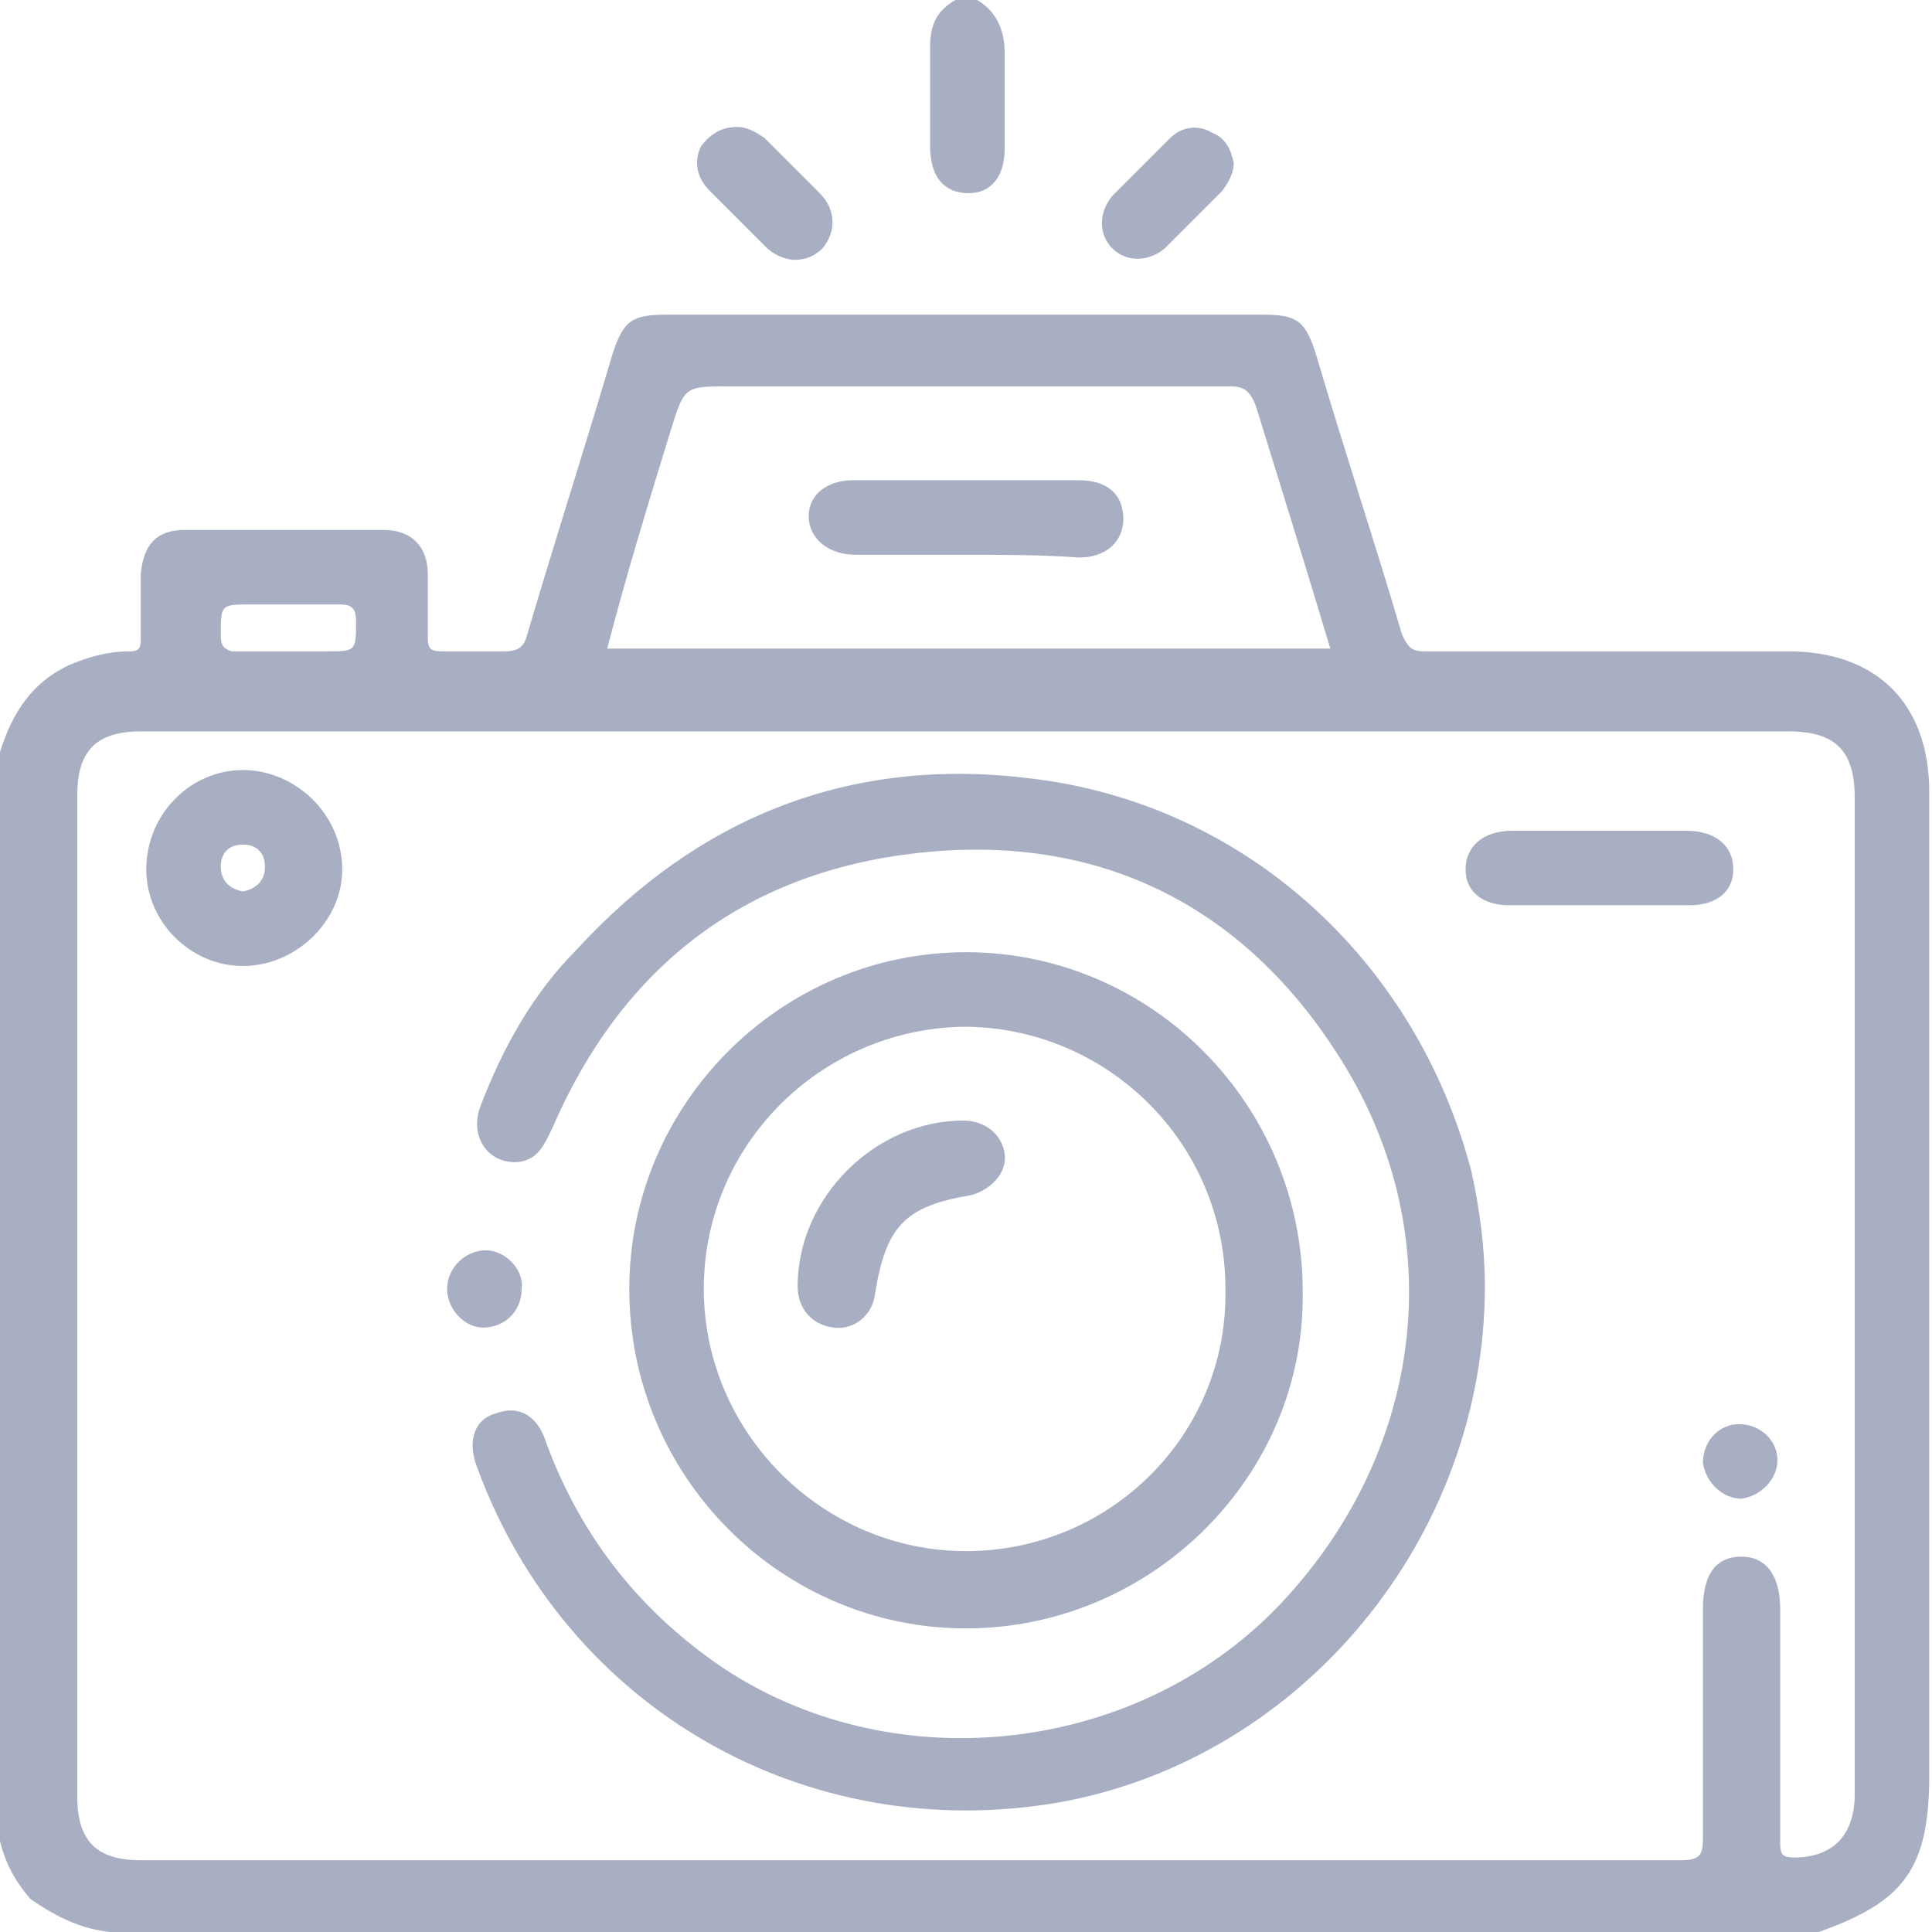
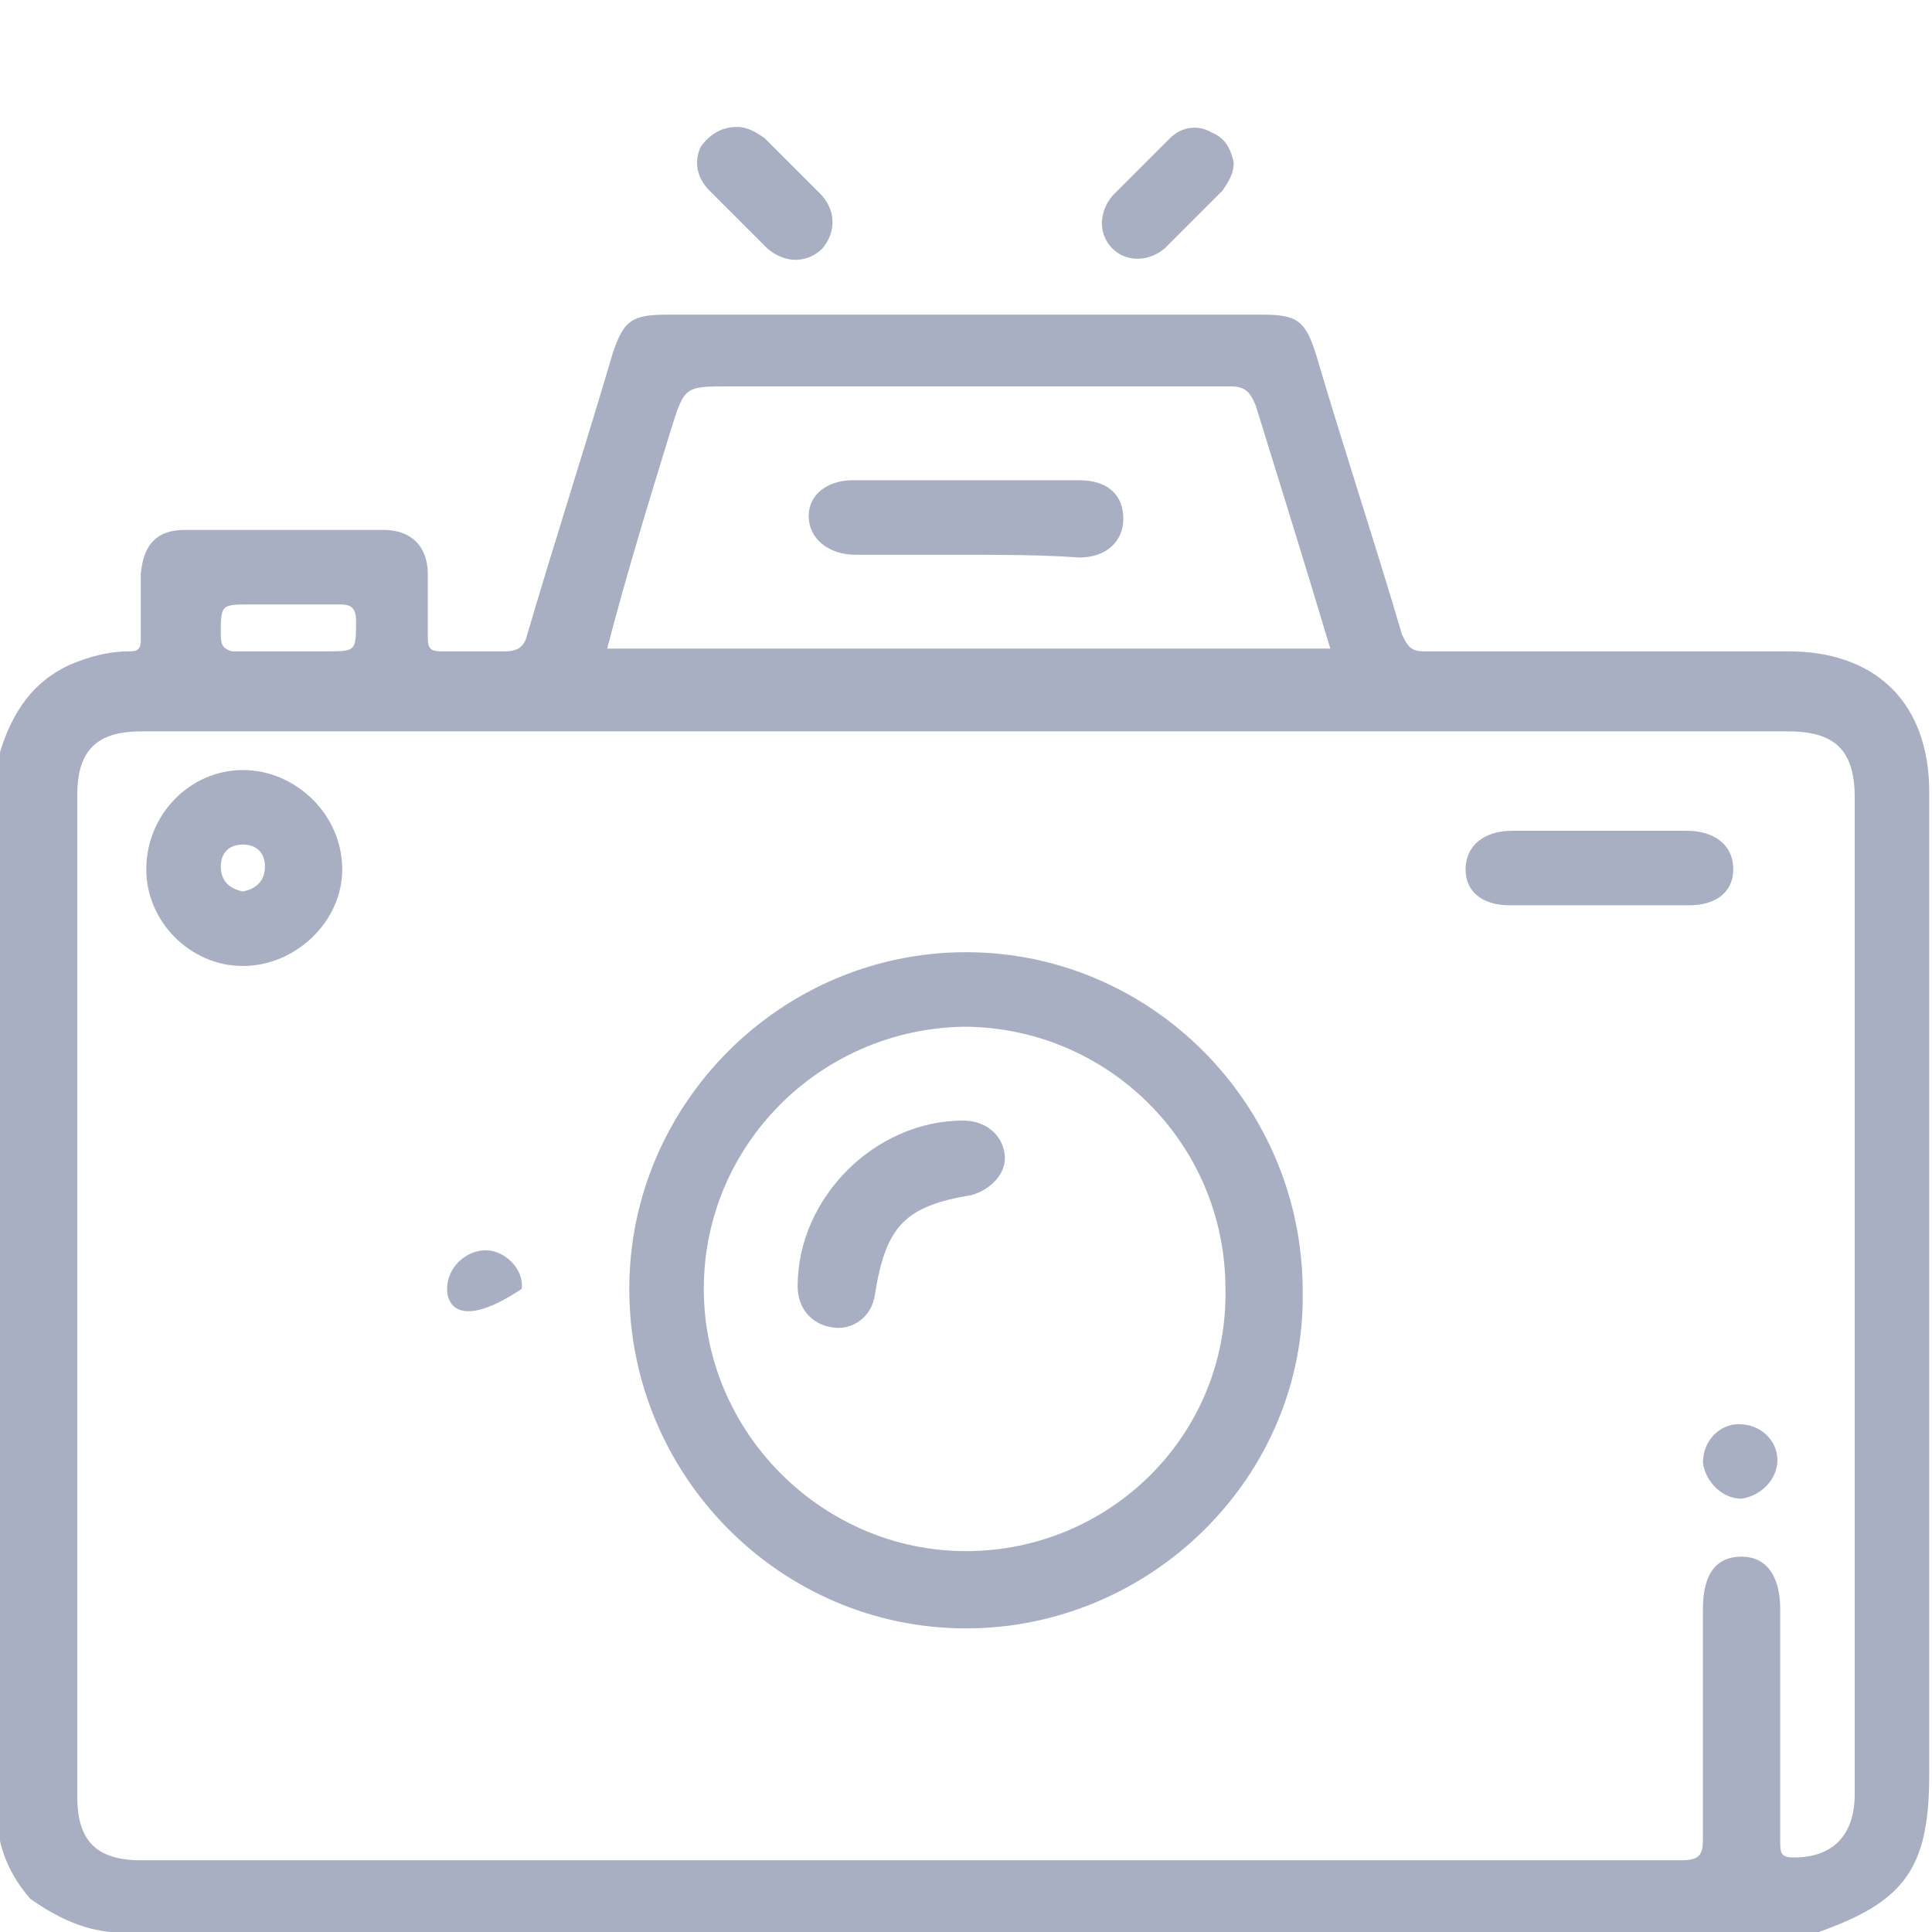
<svg xmlns="http://www.w3.org/2000/svg" width="70" height="70" version="1.1" id="Livello_1" x="0px" y="0px" viewBox="0 0 70 70" style="enable-background:new 0 0 70 70;" xml:space="preserve">
  <style type="text/css">
	.st0{fill:#A9AFC3;}
</style>
  <g>
-     <path class="st0" d="M35.4,0c0.7,0.4,1,1.1,1,1.9c0,1.2,0,2.3,0,3.5c0,1-0.5,1.6-1.3,1.6c-0.9,0-1.4-0.6-1.4-1.7c0-1.2,0-2.4,0-3.6   c0-0.9,0.3-1.4,1.1-1.8C35,0,35.2,0,35.4,0z" />
    <path class="st0" d="M26.7,4.6c0.4,0,0.7,0.2,1,0.4c0.7,0.7,1.3,1.3,2,2c0.6,0.6,0.6,1.4,0.1,2c-0.5,0.5-1.3,0.6-2,0   c-0.7-0.7-1.4-1.4-2.1-2.1c-0.4-0.4-0.6-1-0.3-1.6C25.7,4.9,26.1,4.6,26.7,4.6z" />
    <path class="st0" d="M44.7,5.9c0,0.4-0.2,0.7-0.4,1c-0.7,0.7-1.4,1.4-2.1,2.1c-0.6,0.5-1.4,0.5-1.9,0c-0.5-0.5-0.5-1.3,0-1.9   c0.7-0.7,1.4-1.4,2.1-2.1c0.4-0.4,1-0.5,1.5-0.2C44.4,5,44.6,5.4,44.7,5.9z" />
    <path class="st0" d="M69.9,28.7c0-3.2-1.9-5.1-5.1-5.1c-4.4,0-8.8,0-13.2,0c-0.5,0-0.6-0.2-0.8-0.6c-1-3.4-2.1-6.7-3.1-10.1   c-0.4-1.3-0.7-1.5-2-1.5c-7.2,0-14.3,0-21.5,0c-1.3,0-1.6,0.2-2,1.4c-1,3.4-2.1,6.8-3.1,10.2c-0.1,0.4-0.3,0.6-0.8,0.6   c-0.8,0-1.5,0-2.3,0c-0.4,0-0.5-0.1-0.5-0.5c0-0.8,0-1.5,0-2.3c0-1-0.6-1.6-1.6-1.6c-2.4,0-4.8,0-7.2,0c-1,0-1.5,0.5-1.6,1.6   c0,0.8,0,1.6,0,2.4c0,0.3-0.1,0.4-0.4,0.4c-0.8,0-1.5,0.2-2.2,0.5c-1.5,0.7-2.2,2-2.6,3.5c0,12.8,0,25.7,0,38.5   c0.1,1,0.5,1.9,1.2,2.7C2.1,69.5,3,69.9,4,70c20.6,0,41.3,0,61.9,0c3.1-1.1,4-2.3,4-5.7C69.9,52.4,69.9,40.5,69.9,28.7z M24.3,15.6   c0.5-1.6,0.5-1.6,2.1-1.6c6.1,0,12.1,0,18.2,0c0.5,0,0.7,0.2,0.9,0.7c0.9,2.9,1.8,5.8,2.7,8.8c-8.8,0-17.5,0-26.2,0   C22.7,20.8,23.5,18.2,24.3,15.6z M9.1,21.9c1.1,0,2.1,0,3.2,0c0.4,0,0.6,0.1,0.6,0.6c0,1.1,0,1.1-1.1,1.1c-0.5,0-0.9,0-1.4,0   c-0.7,0-1.3,0-2,0C8.1,23.5,8,23.4,8,23C8,21.9,8,21.9,9.1,21.9z M67.2,65c0,1.5-0.8,2.3-2.2,2.3c-0.4,0-0.5-0.1-0.5-0.5   c0-2.8,0-5.6,0-8.5c0-1.2-0.5-1.9-1.4-1.9c-0.9,0-1.4,0.6-1.4,1.9c0,2.8,0,5.5,0,8.3c0,0.6-0.1,0.8-0.8,0.8c-14.3,0-28.5,0-42.8,0   c-4.3,0-8.7,0-13,0c-1.6,0-2.3-0.7-2.3-2.3c0-12.1,0-24.2,0-36.3c0-1.6,0.7-2.3,2.3-2.3c10,0,19.9,0,29.9,0c9.9,0,19.9,0,29.8,0   c1.7,0,2.4,0.7,2.4,2.4C67.2,40.8,67.2,52.9,67.2,65z" />
-     <path class="st0" d="M53.8,46.6c0,9.1-6.6,17.1-15.4,18.7c-9.2,1.6-17.9-3.4-21.1-12.1c-0.4-1-0.1-1.8,0.7-2   c0.8-0.3,1.5,0.1,1.8,1.1c1.3,3.5,3.5,6.2,6.5,8.2c6.3,4.1,15.1,3,20.2-2.5c5.2-5.6,6.1-13.5,1.9-19.9c-3.5-5.4-8.7-7.9-15.1-7.2   c-6.4,0.7-10.8,4.2-13.3,10c-0.3,0.6-0.5,1.1-1.2,1.2c-1.1,0.1-1.8-0.9-1.4-2c0.8-2.1,1.9-4.1,3.5-5.7c4.4-4.8,9.9-7,16.4-6.2   c7.8,0.9,14,6.6,16,14.2C53.6,43.7,53.8,45.2,53.8,46.6z" />
    <path class="st0" d="M57.9,30.1c1.1,0,2.1,0,3.2,0c1,0,1.7,0.5,1.7,1.4c0,0.8-0.6,1.3-1.6,1.3c-2.2,0-4.4,0-6.5,0   c-1,0-1.6-0.5-1.6-1.3c0-0.8,0.6-1.4,1.7-1.4C55.8,30.1,56.9,30.1,57.9,30.1z" />
-     <path class="st0" d="M16.2,46.7c0-0.8,0.7-1.4,1.4-1.4c0.7,0,1.4,0.7,1.3,1.4c0,0.8-0.6,1.4-1.4,1.4C16.8,48.1,16.2,47.4,16.2,46.7   z" />
+     <path class="st0" d="M16.2,46.7c0-0.8,0.7-1.4,1.4-1.4c0.7,0,1.4,0.7,1.3,1.4C16.8,48.1,16.2,47.4,16.2,46.7   z" />
    <path class="st0" d="M64.4,52.9c0,0.7-0.6,1.3-1.3,1.4c-0.7,0-1.3-0.6-1.4-1.3c0-0.8,0.6-1.4,1.3-1.4   C63.8,51.6,64.4,52.2,64.4,52.9z" />
    <path class="st0" d="M35,20.1c-1.3,0-2.7,0-4,0c-1,0-1.7-0.6-1.7-1.4c0-0.8,0.7-1.3,1.6-1.3c2.7,0,5.4,0,8.2,0c1,0,1.6,0.5,1.6,1.4   c0,0.8-0.6,1.4-1.6,1.4C37.7,20.1,36.3,20.1,35,20.1z" />
    <path class="st0" d="M35,34.5c-6.7,0-12.2,5.5-12.2,12.2C22.8,53.5,28.3,59,35,59c6.7,0,12.3-5.5,12.2-12.2   C47.2,40,41.7,34.5,35,34.5z M35,56.2c-5.2,0-9.5-4.3-9.5-9.5c0-5.2,4.2-9.4,9.4-9.5c5.2,0,9.5,4.2,9.5,9.5   C44.5,52,40.2,56.2,35,56.2z" />
    <path class="st0" d="M8.8,27.9c-1.9,0-3.5,1.6-3.5,3.6c0,1.9,1.6,3.5,3.5,3.5c1.9,0,3.6-1.6,3.6-3.5C12.4,29.5,10.7,27.9,8.8,27.9z    M8.8,32.3C8.3,32.2,8,31.9,8,31.4c0-0.5,0.3-0.8,0.8-0.8c0.5,0,0.8,0.3,0.8,0.8C9.6,31.9,9.3,32.2,8.8,32.3z" />
    <path class="st0" d="M28.9,46.6c0-3.2,2.8-6,6-6c0.8,0,1.4,0.5,1.5,1.2c0.1,0.7-0.5,1.3-1.2,1.5c-2.4,0.4-3.1,1.1-3.5,3.6   c-0.1,0.8-0.8,1.3-1.5,1.2C29.4,48,28.9,47.4,28.9,46.6z" />
  </g>
</svg>